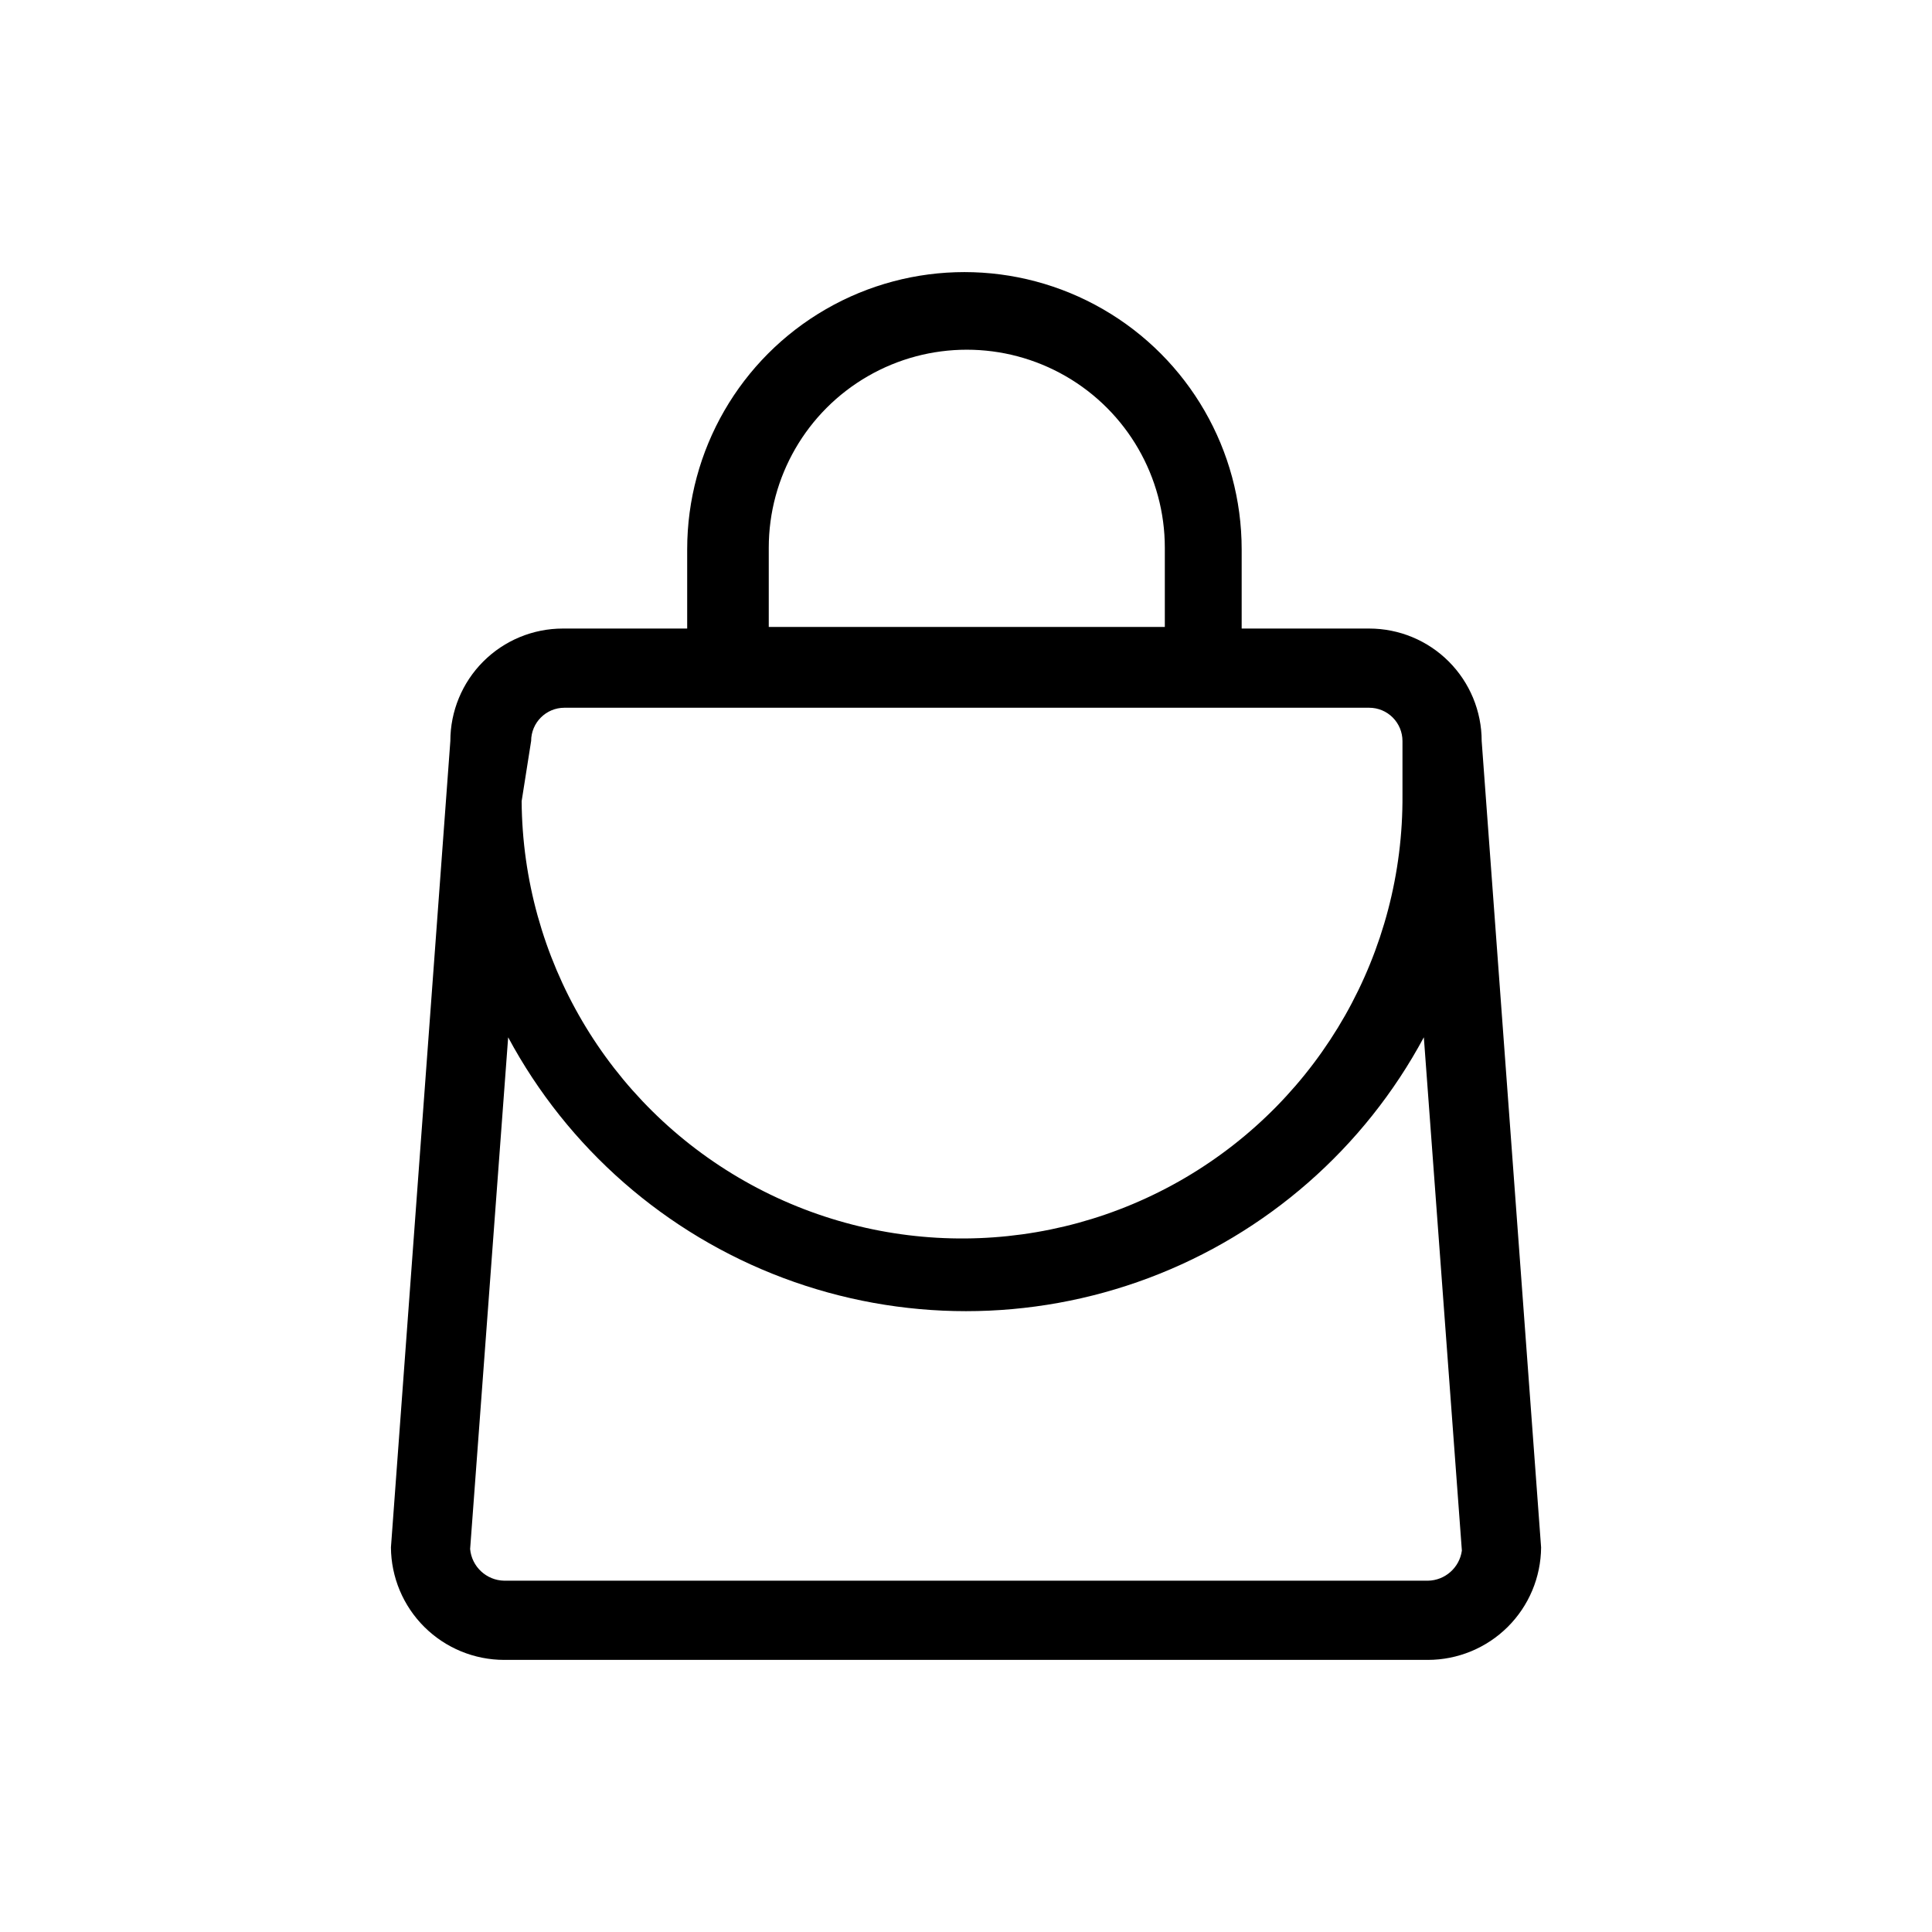
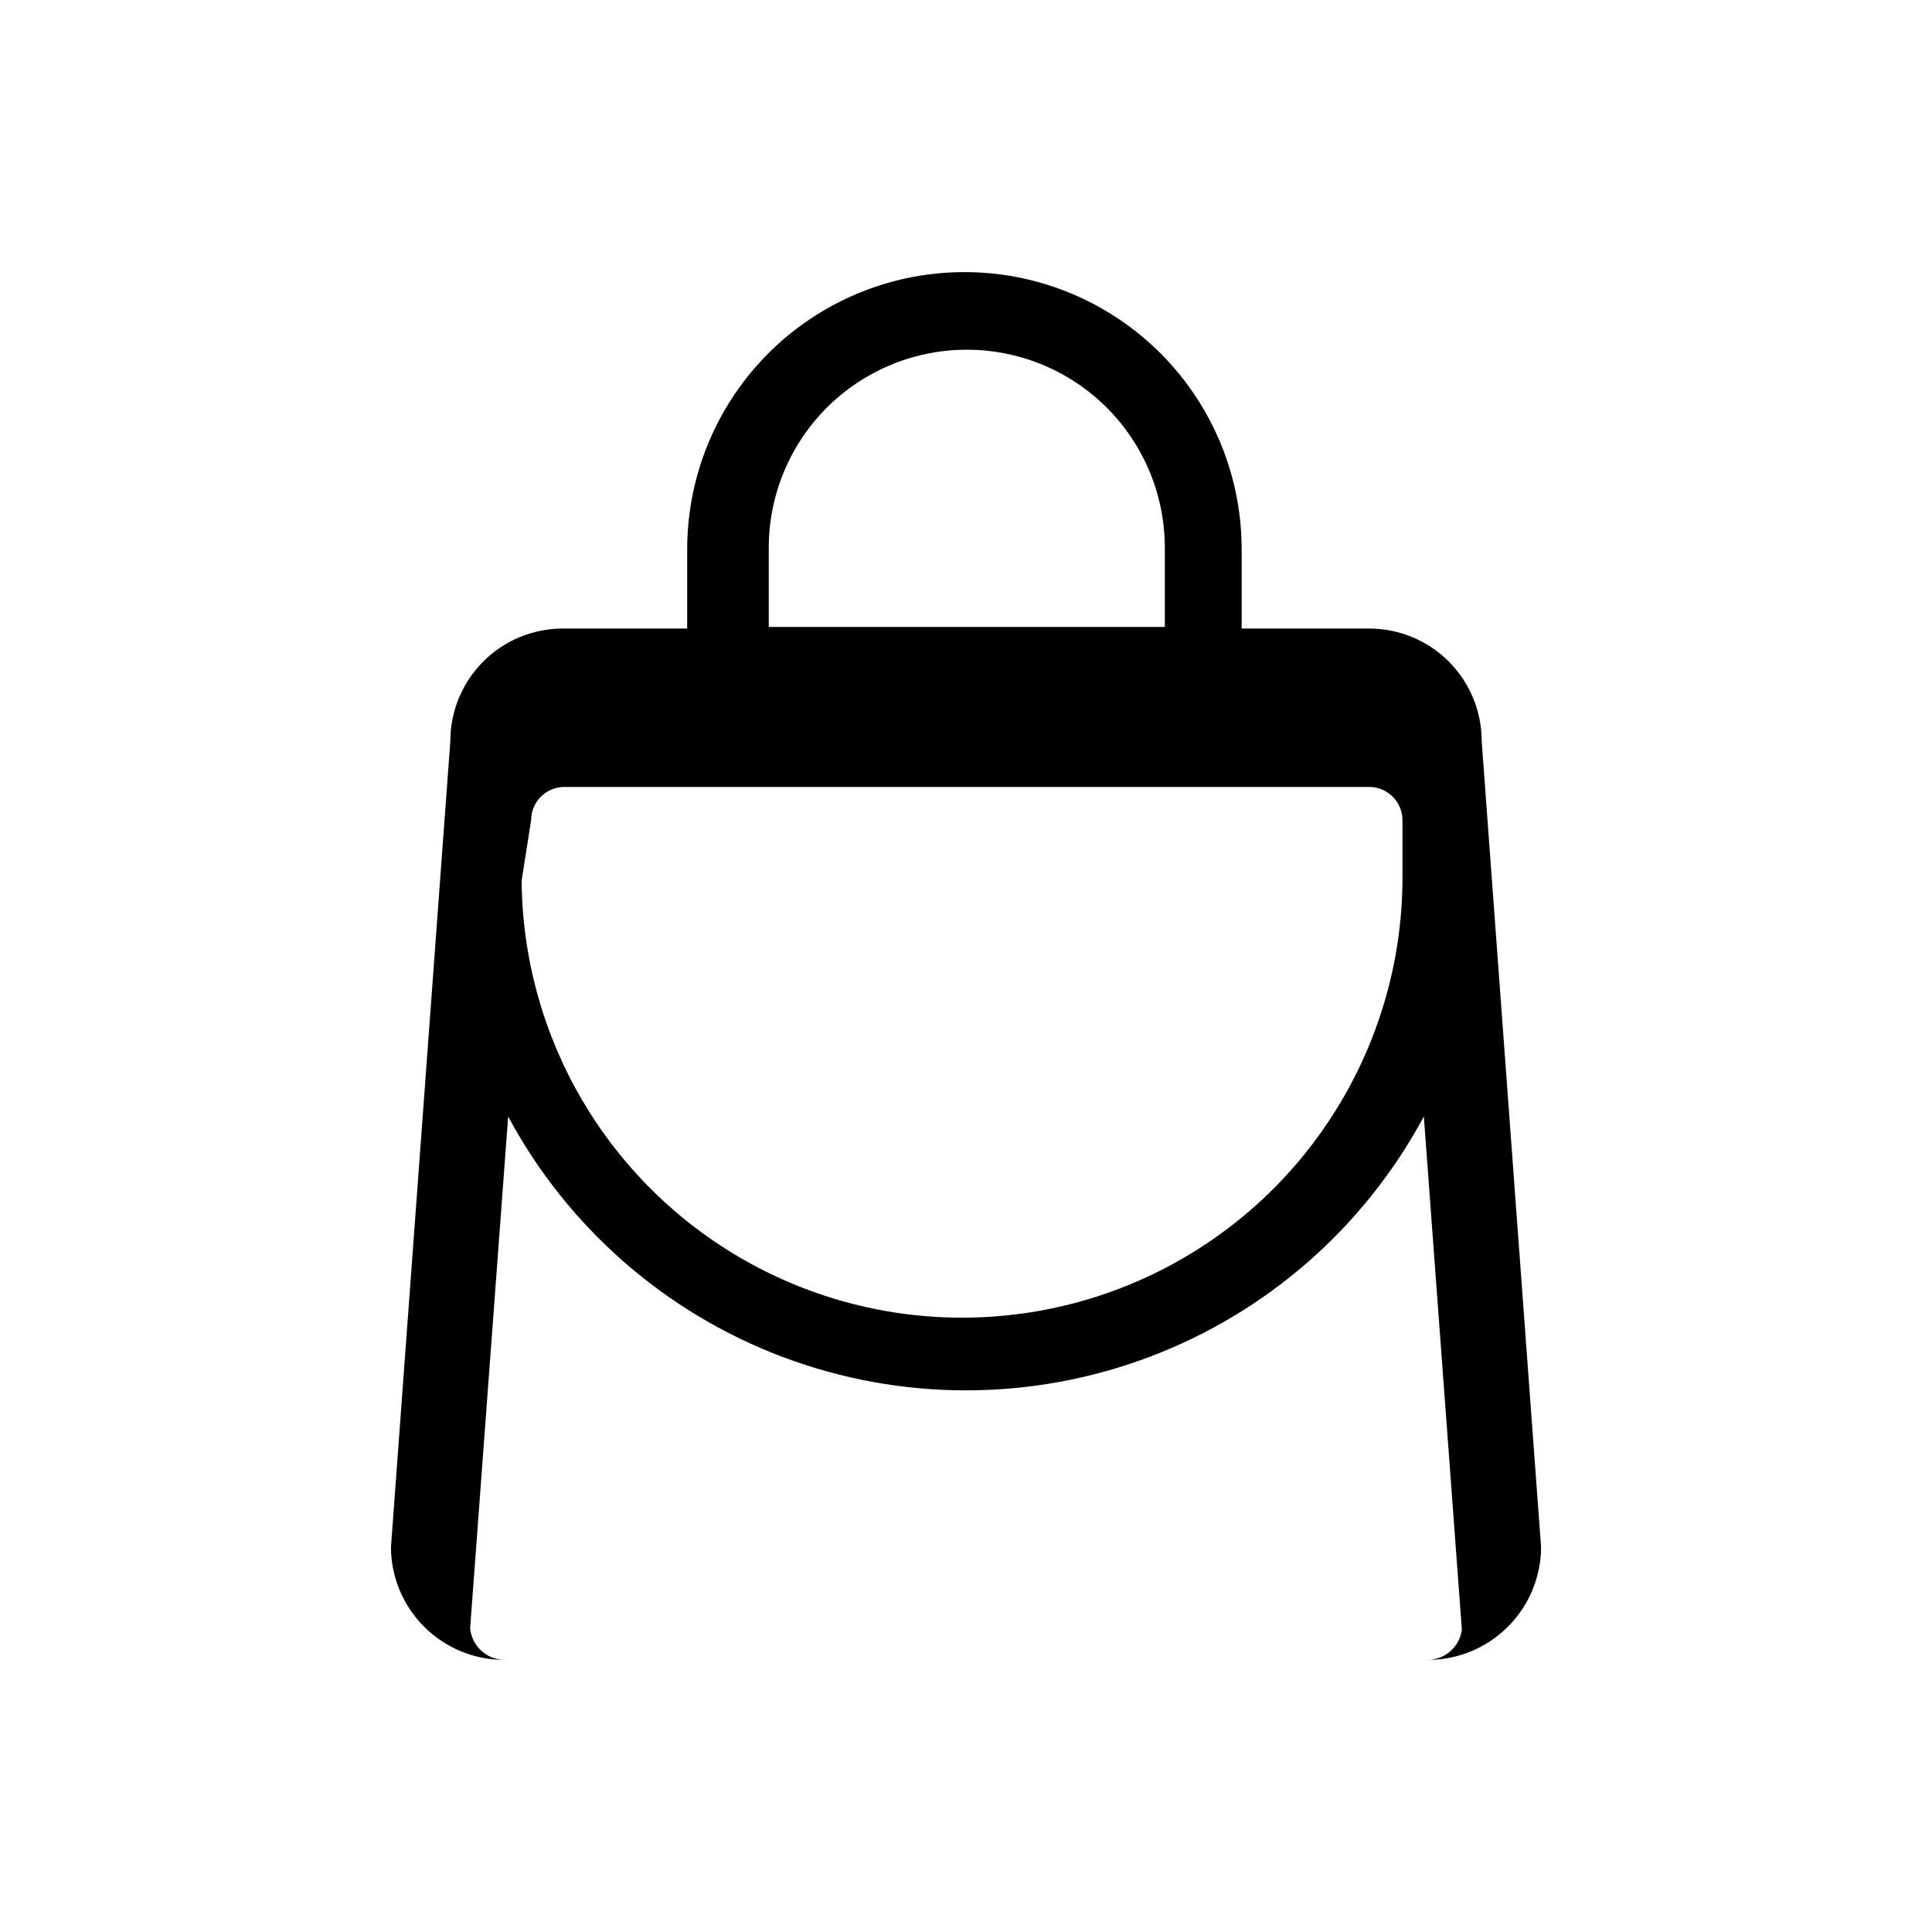
<svg xmlns="http://www.w3.org/2000/svg" fill="#000000" width="800px" height="800px" version="1.1" viewBox="144 144 512 512">
-   <path d="m536.66 340.38c0-7.906-3.141-15.488-8.73-21.078-5.59-5.594-13.172-8.73-21.078-8.73h-33.797v-20.992c0-26.25-14.004-50.508-36.734-63.629-22.734-13.125-50.742-13.125-73.473 0-22.734 13.121-36.738 37.379-36.738 63.629v20.992h-32.957c-7.906 0-15.488 3.137-21.078 8.73-5.59 5.59-8.73 13.172-8.73 21.078l-15.742 213.7c0.055 7.922 3.242 15.504 8.863 21.09 5.625 5.582 13.23 8.719 21.152 8.719h244.77c7.926 0 15.527-3.137 21.152-8.719 5.625-5.586 8.809-13.168 8.867-21.09zm-188.93-51.219v-0.004c0-18.75 10.004-36.074 26.242-45.449s36.242-9.375 52.48 0 26.238 26.699 26.238 45.449v20.992h-104.96zm-62.977 51.219h0.004c0-4.871 3.945-8.82 8.816-8.82h213.28c2.34 0 4.582 0.93 6.234 2.586 1.652 1.652 2.582 3.894 2.582 6.234v14.273c0.301 41.699-21.668 80.391-57.629 101.5-35.965 21.105-80.453 21.426-116.72 0.836-36.262-20.586-58.785-58.957-59.082-100.66zm238.05 222.52h-245.19c-4.707-0.09-8.598-3.707-9.023-8.398l10.078-135.61h-0.004c15.773 29.391 41.68 52.055 72.902 63.785s65.641 11.73 96.863 0c31.223-11.73 57.129-34.395 72.902-63.785l10.078 136.03v0.004c-0.625 4.523-4.461 7.914-9.027 7.977z" />
+   <path d="m536.66 340.38c0-7.906-3.141-15.488-8.73-21.078-5.59-5.594-13.172-8.73-21.078-8.73h-33.797v-20.992c0-26.25-14.004-50.508-36.734-63.629-22.734-13.125-50.742-13.125-73.473 0-22.734 13.121-36.738 37.379-36.738 63.629v20.992h-32.957c-7.906 0-15.488 3.137-21.078 8.73-5.59 5.59-8.73 13.172-8.73 21.078l-15.742 213.7c0.055 7.922 3.242 15.504 8.863 21.09 5.625 5.582 13.23 8.719 21.152 8.719h244.77c7.926 0 15.527-3.137 21.152-8.719 5.625-5.586 8.809-13.168 8.867-21.09zm-188.93-51.219v-0.004c0-18.75 10.004-36.074 26.242-45.449s36.242-9.375 52.48 0 26.238 26.699 26.238 45.449v20.992h-104.96m-62.977 51.219h0.004c0-4.871 3.945-8.82 8.816-8.82h213.28c2.34 0 4.582 0.93 6.234 2.586 1.652 1.652 2.582 3.894 2.582 6.234v14.273c0.301 41.699-21.668 80.391-57.629 101.5-35.965 21.105-80.453 21.426-116.72 0.836-36.262-20.586-58.785-58.957-59.082-100.66zm238.05 222.52h-245.19c-4.707-0.09-8.598-3.707-9.023-8.398l10.078-135.61h-0.004c15.773 29.391 41.68 52.055 72.902 63.785s65.641 11.73 96.863 0c31.223-11.73 57.129-34.395 72.902-63.785l10.078 136.03v0.004c-0.625 4.523-4.461 7.914-9.027 7.977z" />
</svg>